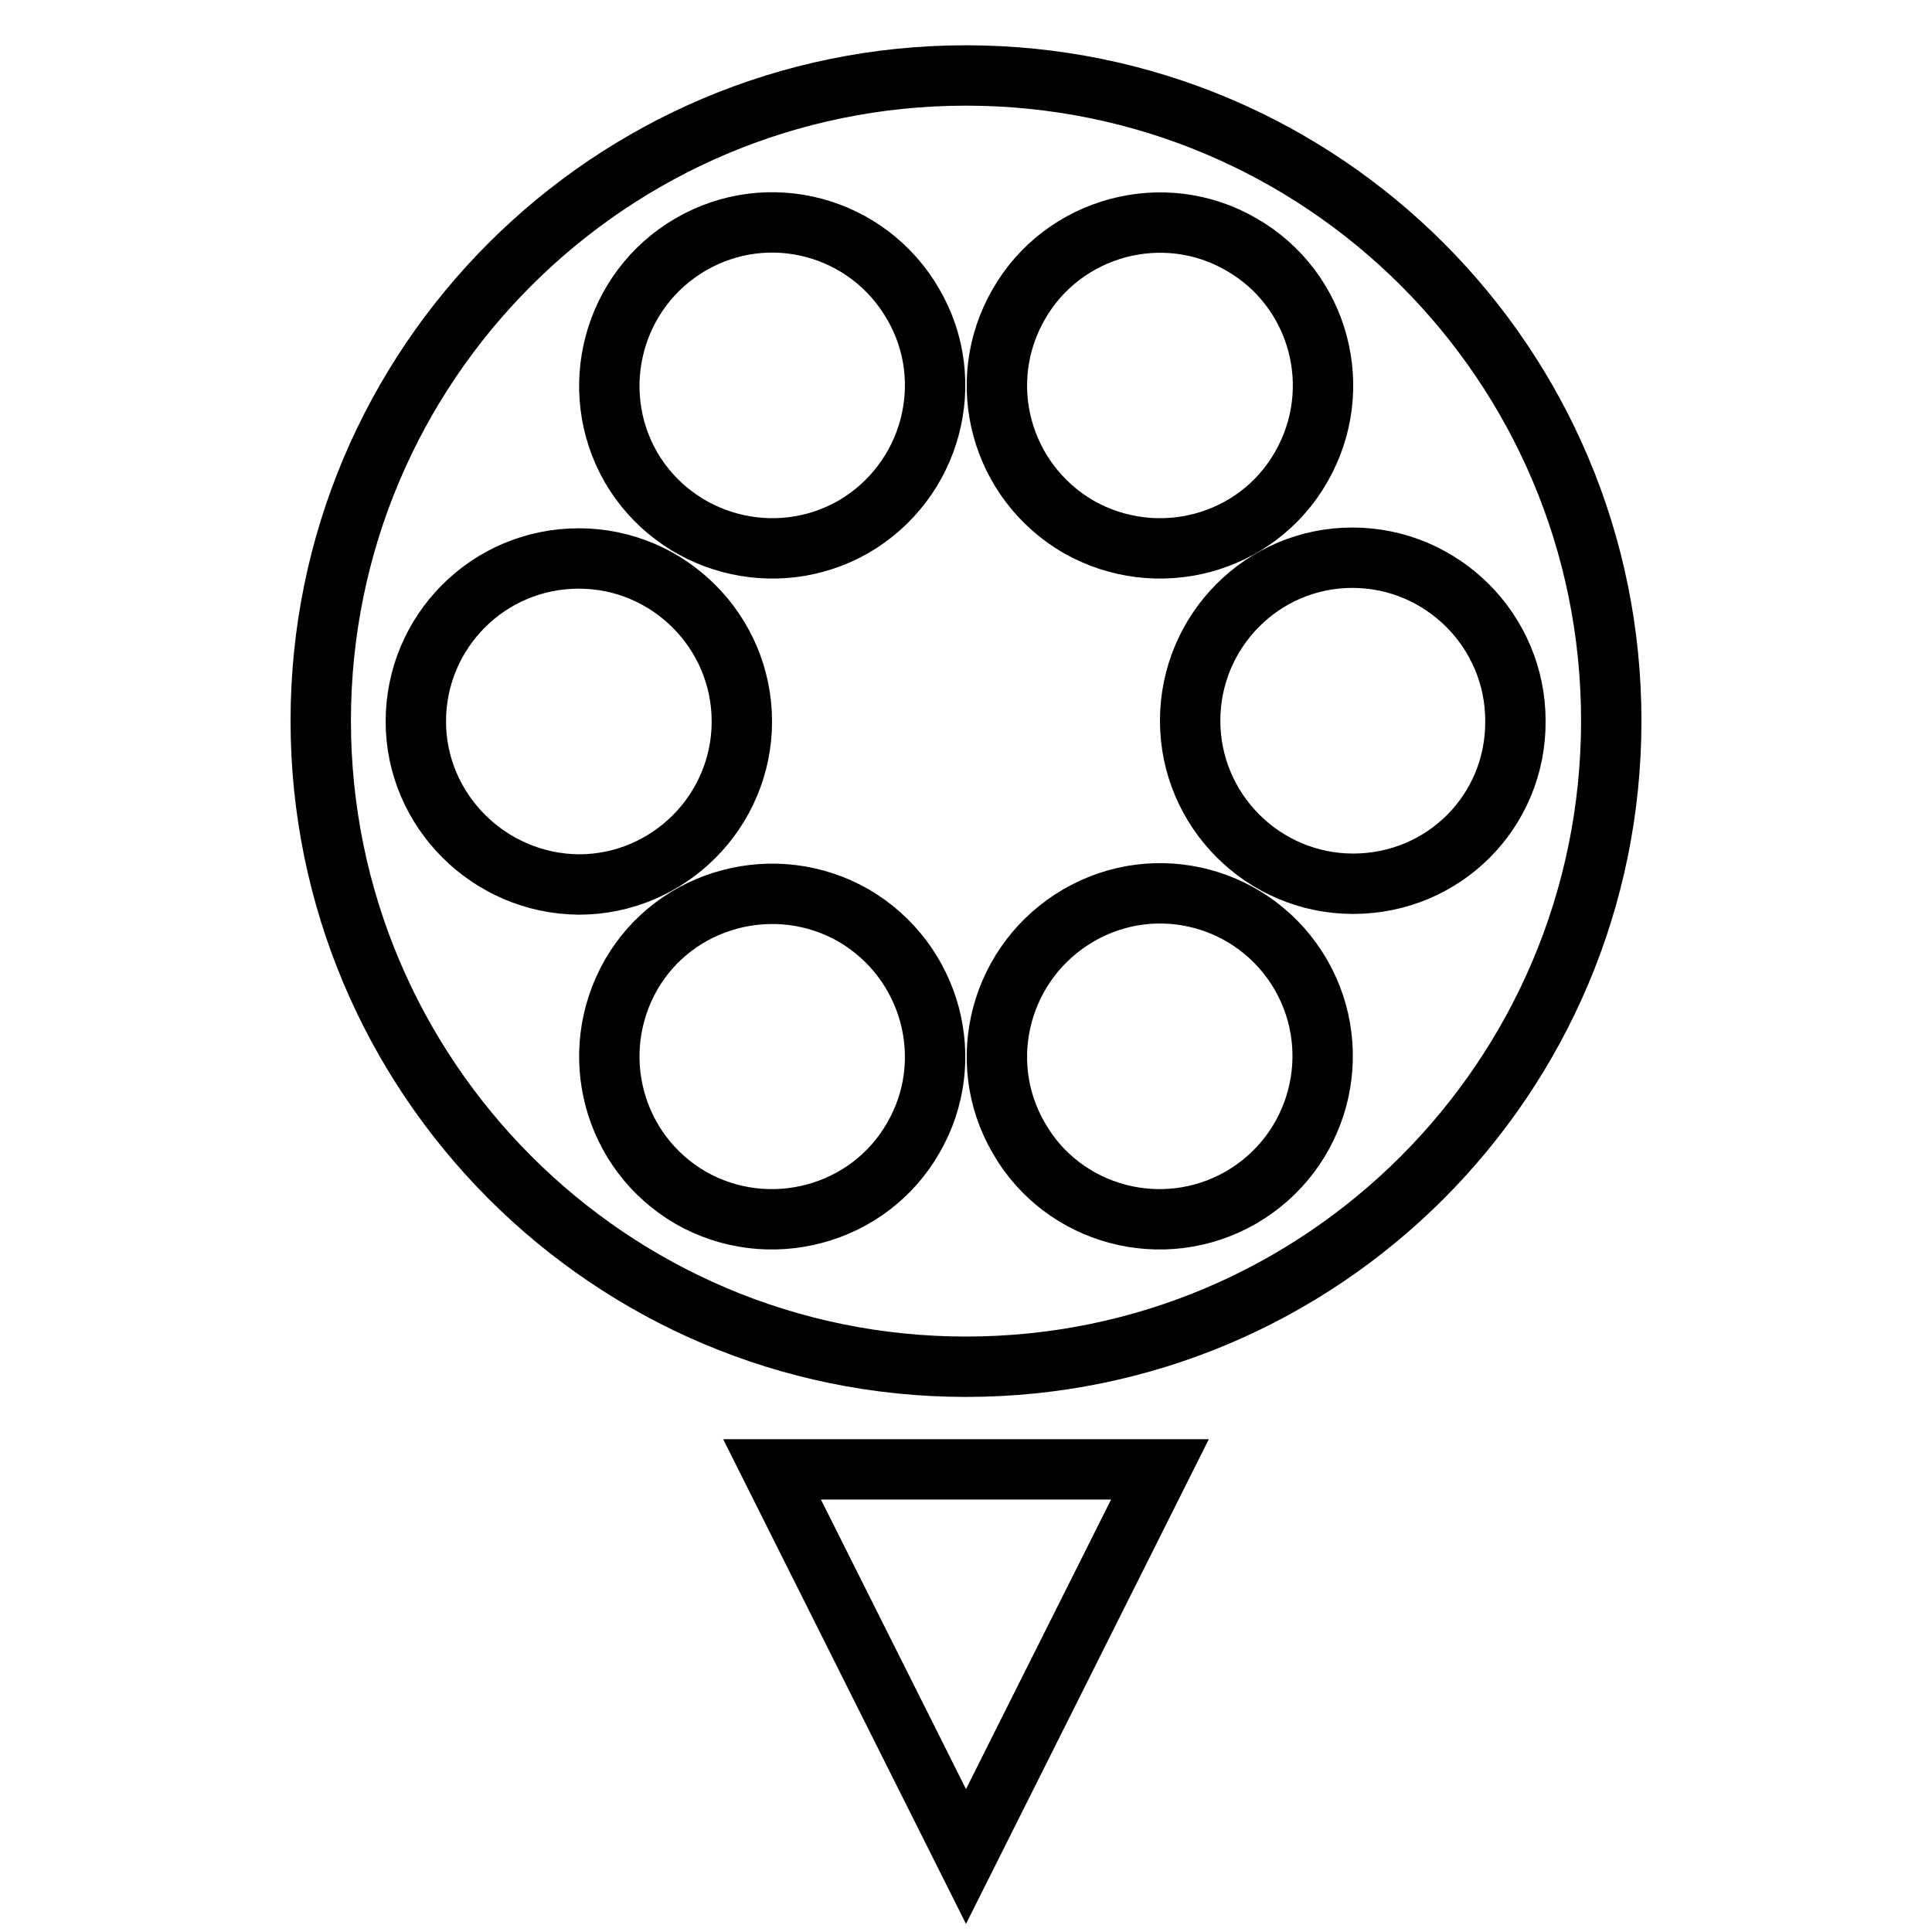
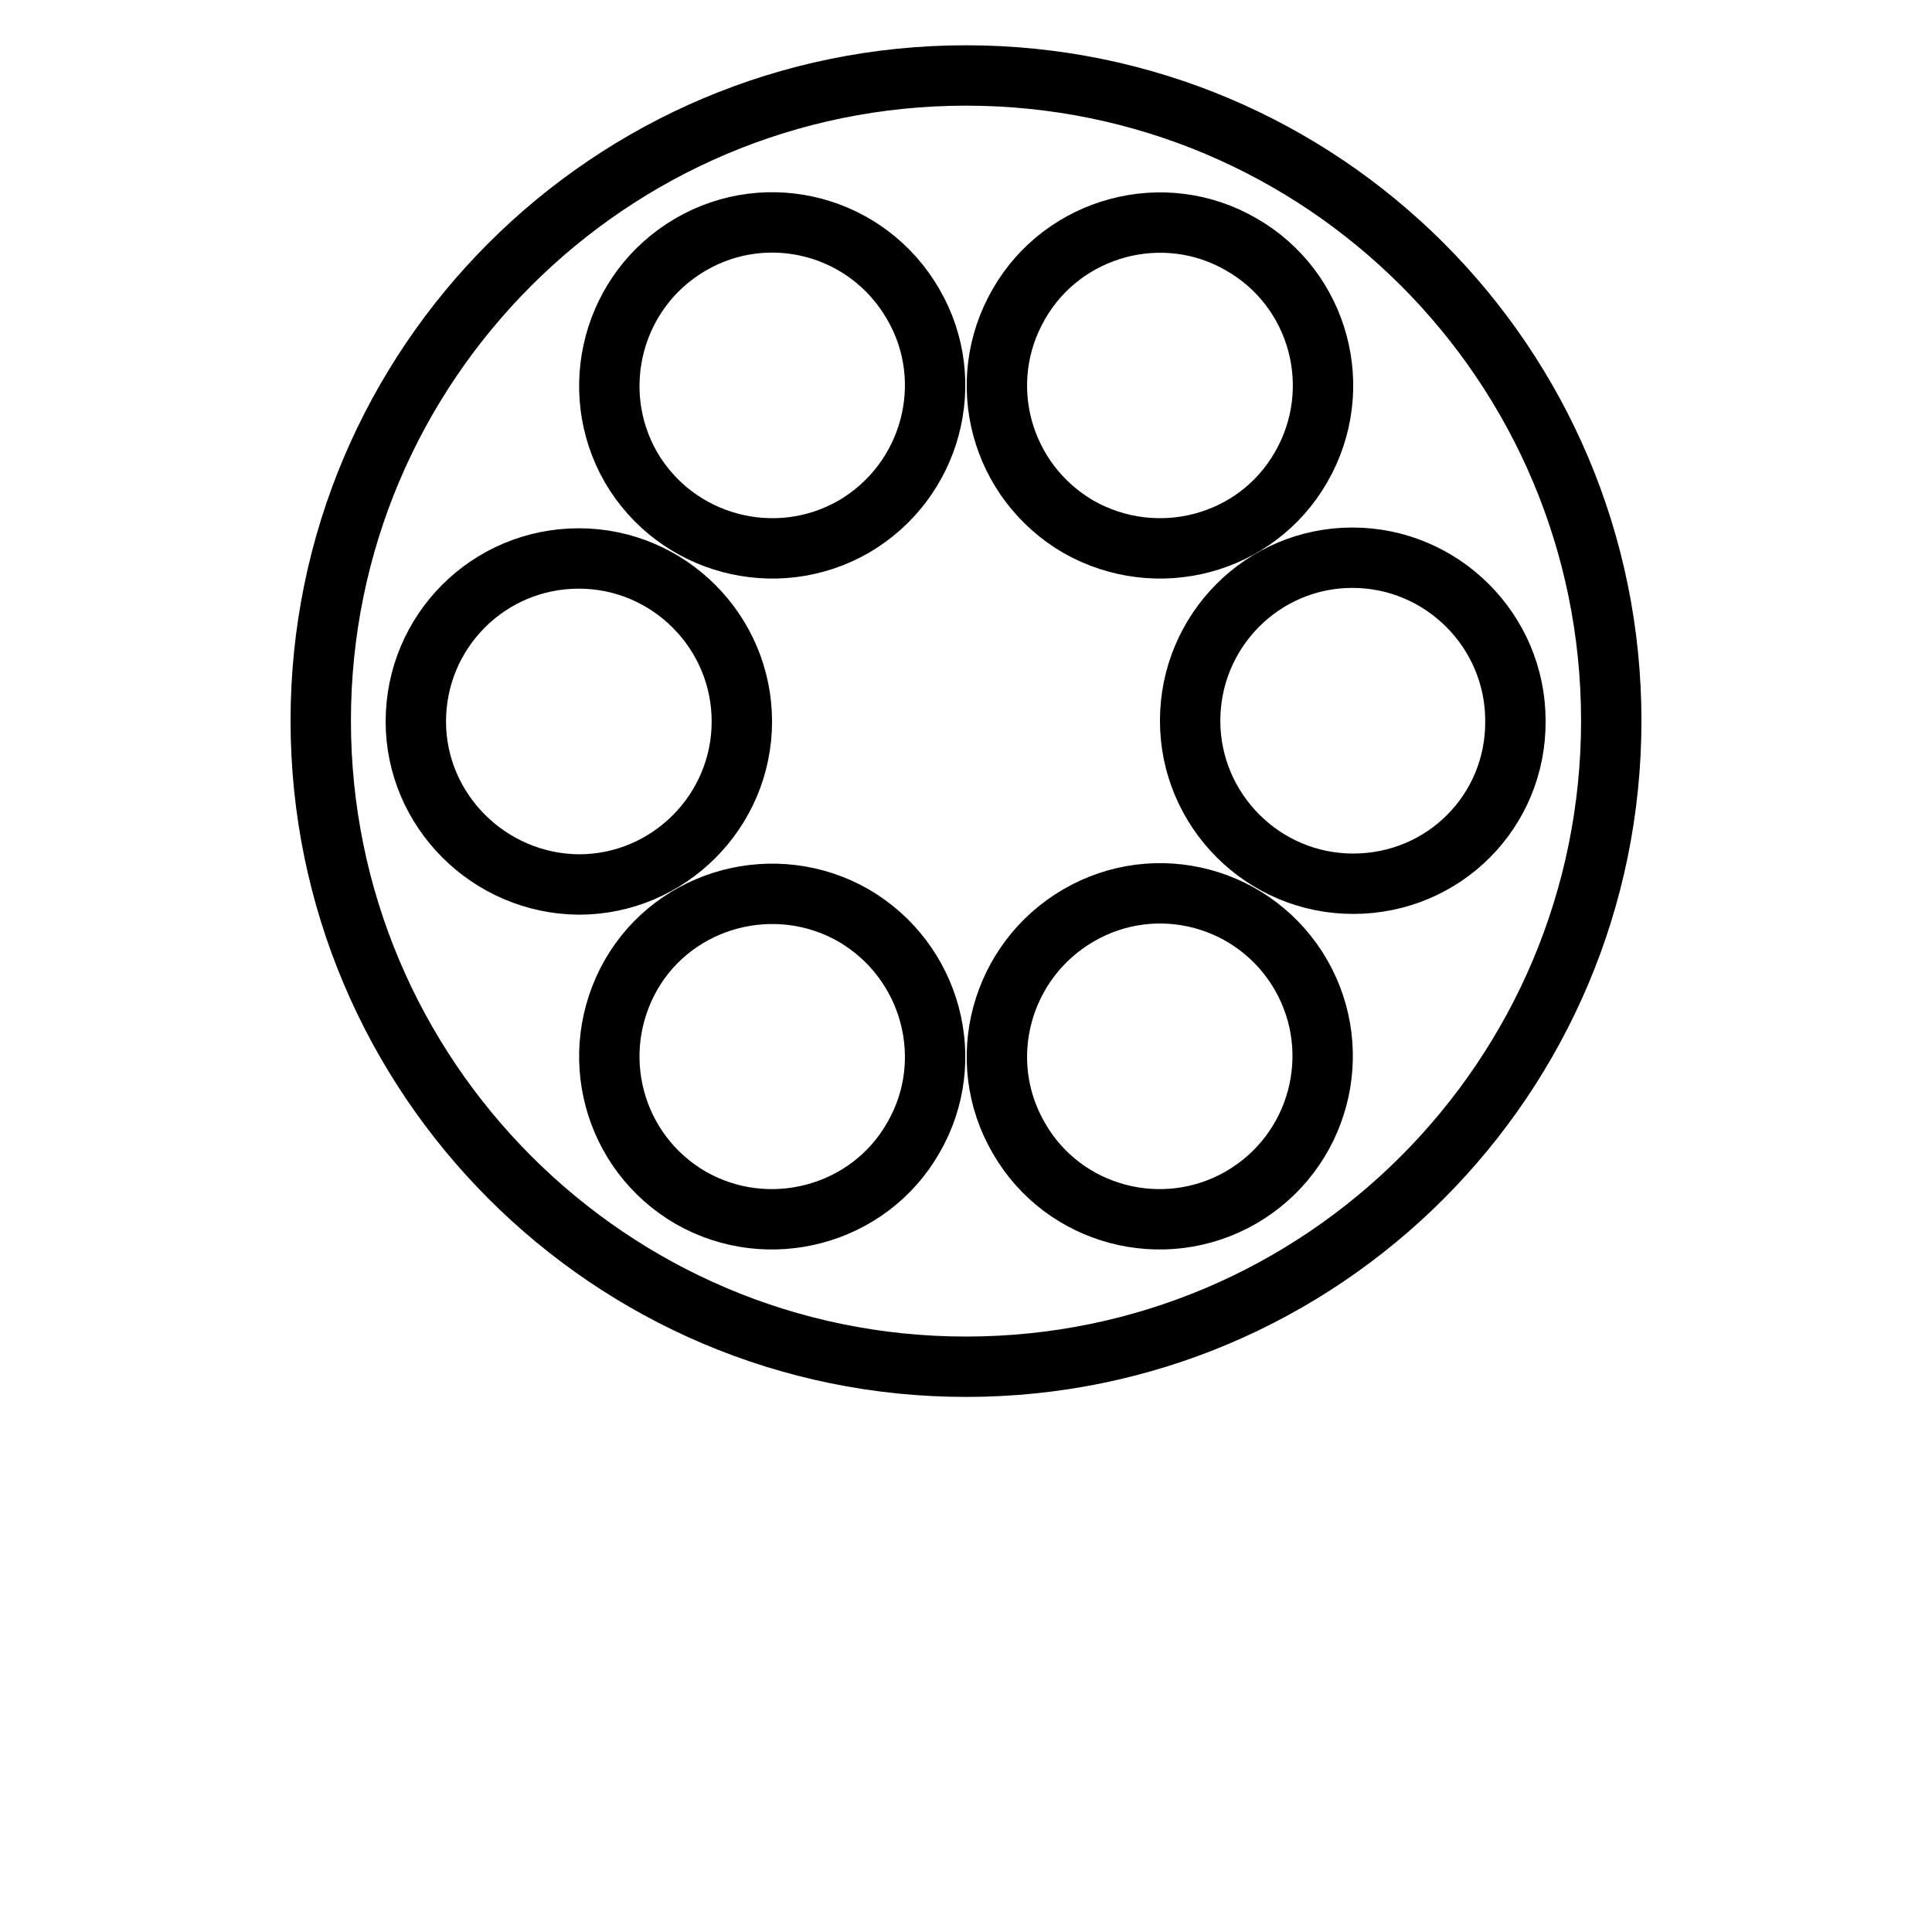
<svg xmlns="http://www.w3.org/2000/svg" version="1.1" x="0px" y="0px" viewBox="0 0 256 256" enable-background="new 0 0 256 256" xml:space="preserve">
  <g>
    <g>
      <g>
        <g>
          <path stroke-width="8" fill-opacity="0" stroke="#000000" d="M128,10c-47.2,0-85.5,38.3-85.5,85.5s38.3,85.6,85.5,85.6c47.2,0,85.5-38.3,85.5-85.6S175.2,10,128,10z M55.1,95.6c0-11.9,9.6-21.6,21.6-21.6c11.9,0,21.6,9.7,21.6,21.6c0,11.9-9.7,21.6-21.6,21.6C64.8,117.1,55.1,107.4,55.1,95.6z M121,150.8c-5.9,10.3-19.2,13.8-29.5,7.9c-10.3-6-13.8-19.1-7.9-29.5c5.9-10.3,19.2-13.8,29.5-7.9C123.4,127.3,127,140.5,121,150.8z M113.1,69.8c-10.3,5.9-23.5,2.4-29.5-7.9c-5.9-10.3-2.4-23.5,7.9-29.5c10.3-6,23.5-2.5,29.5,7.9C127,50.6,123.4,63.8,113.1,69.8z M135,40.3c5.9-10.3,19.2-13.9,29.5-7.9c10.3,5.9,13.9,19.1,7.9,29.5c-5.9,10.3-19.1,13.8-29.5,7.9C132.6,63.8,129,50.7,135,40.3z M164.4,158.7c-10.3,5.9-23.5,2.4-29.4-7.9c-6-10.3-2.4-23.5,7.9-29.5c10.3-6,23.5-2.5,29.5,7.9C178.3,139.5,174.8,152.7,164.4,158.7z M179.3,117.1c-11.9,0-21.6-9.7-21.6-21.6c0-11.9,9.6-21.6,21.5-21.6c11.9,0,21.6,9.7,21.6,21.6C200.9,107.5,191.3,117.1,179.3,117.1z" />
-           <path stroke-width="8" fill-opacity="0" stroke="#000000" d="M128 246L153.7 194.7 102.3 194.7 z" />
        </g>
      </g>
      <g />
      <g />
      <g />
      <g />
      <g />
      <g />
      <g />
      <g />
      <g />
      <g />
      <g />
      <g />
      <g />
      <g />
      <g />
    </g>
  </g>
</svg>